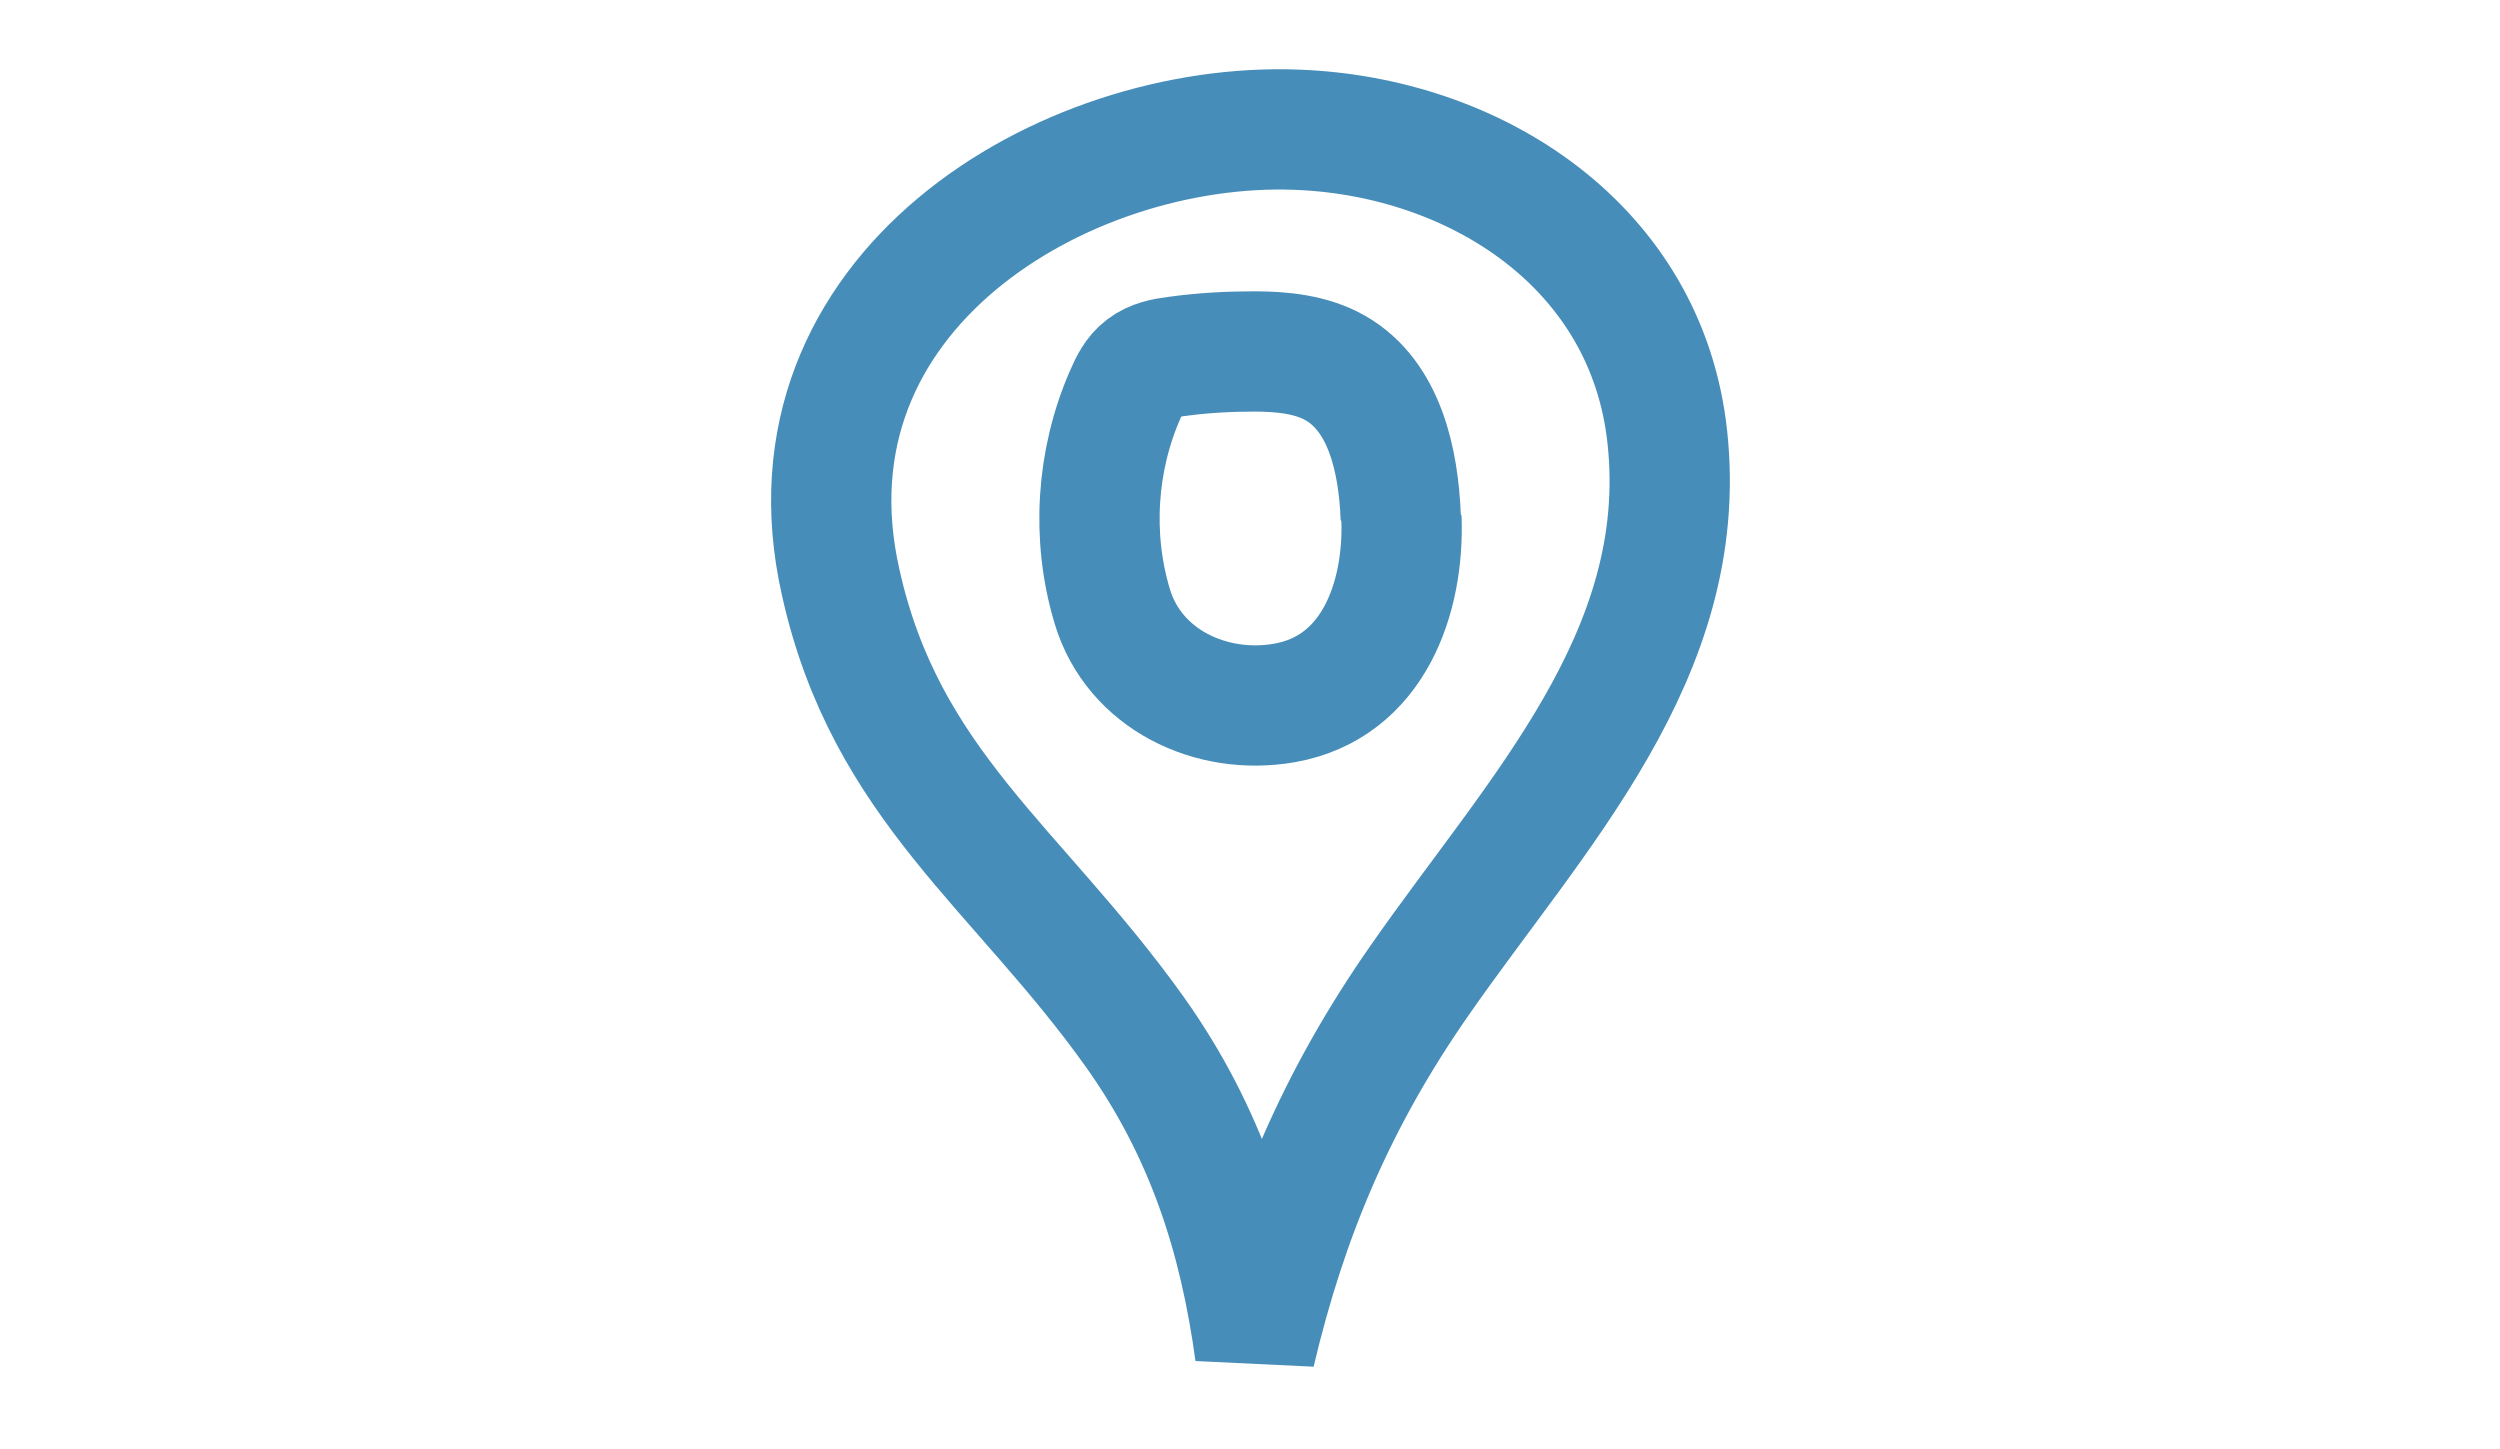
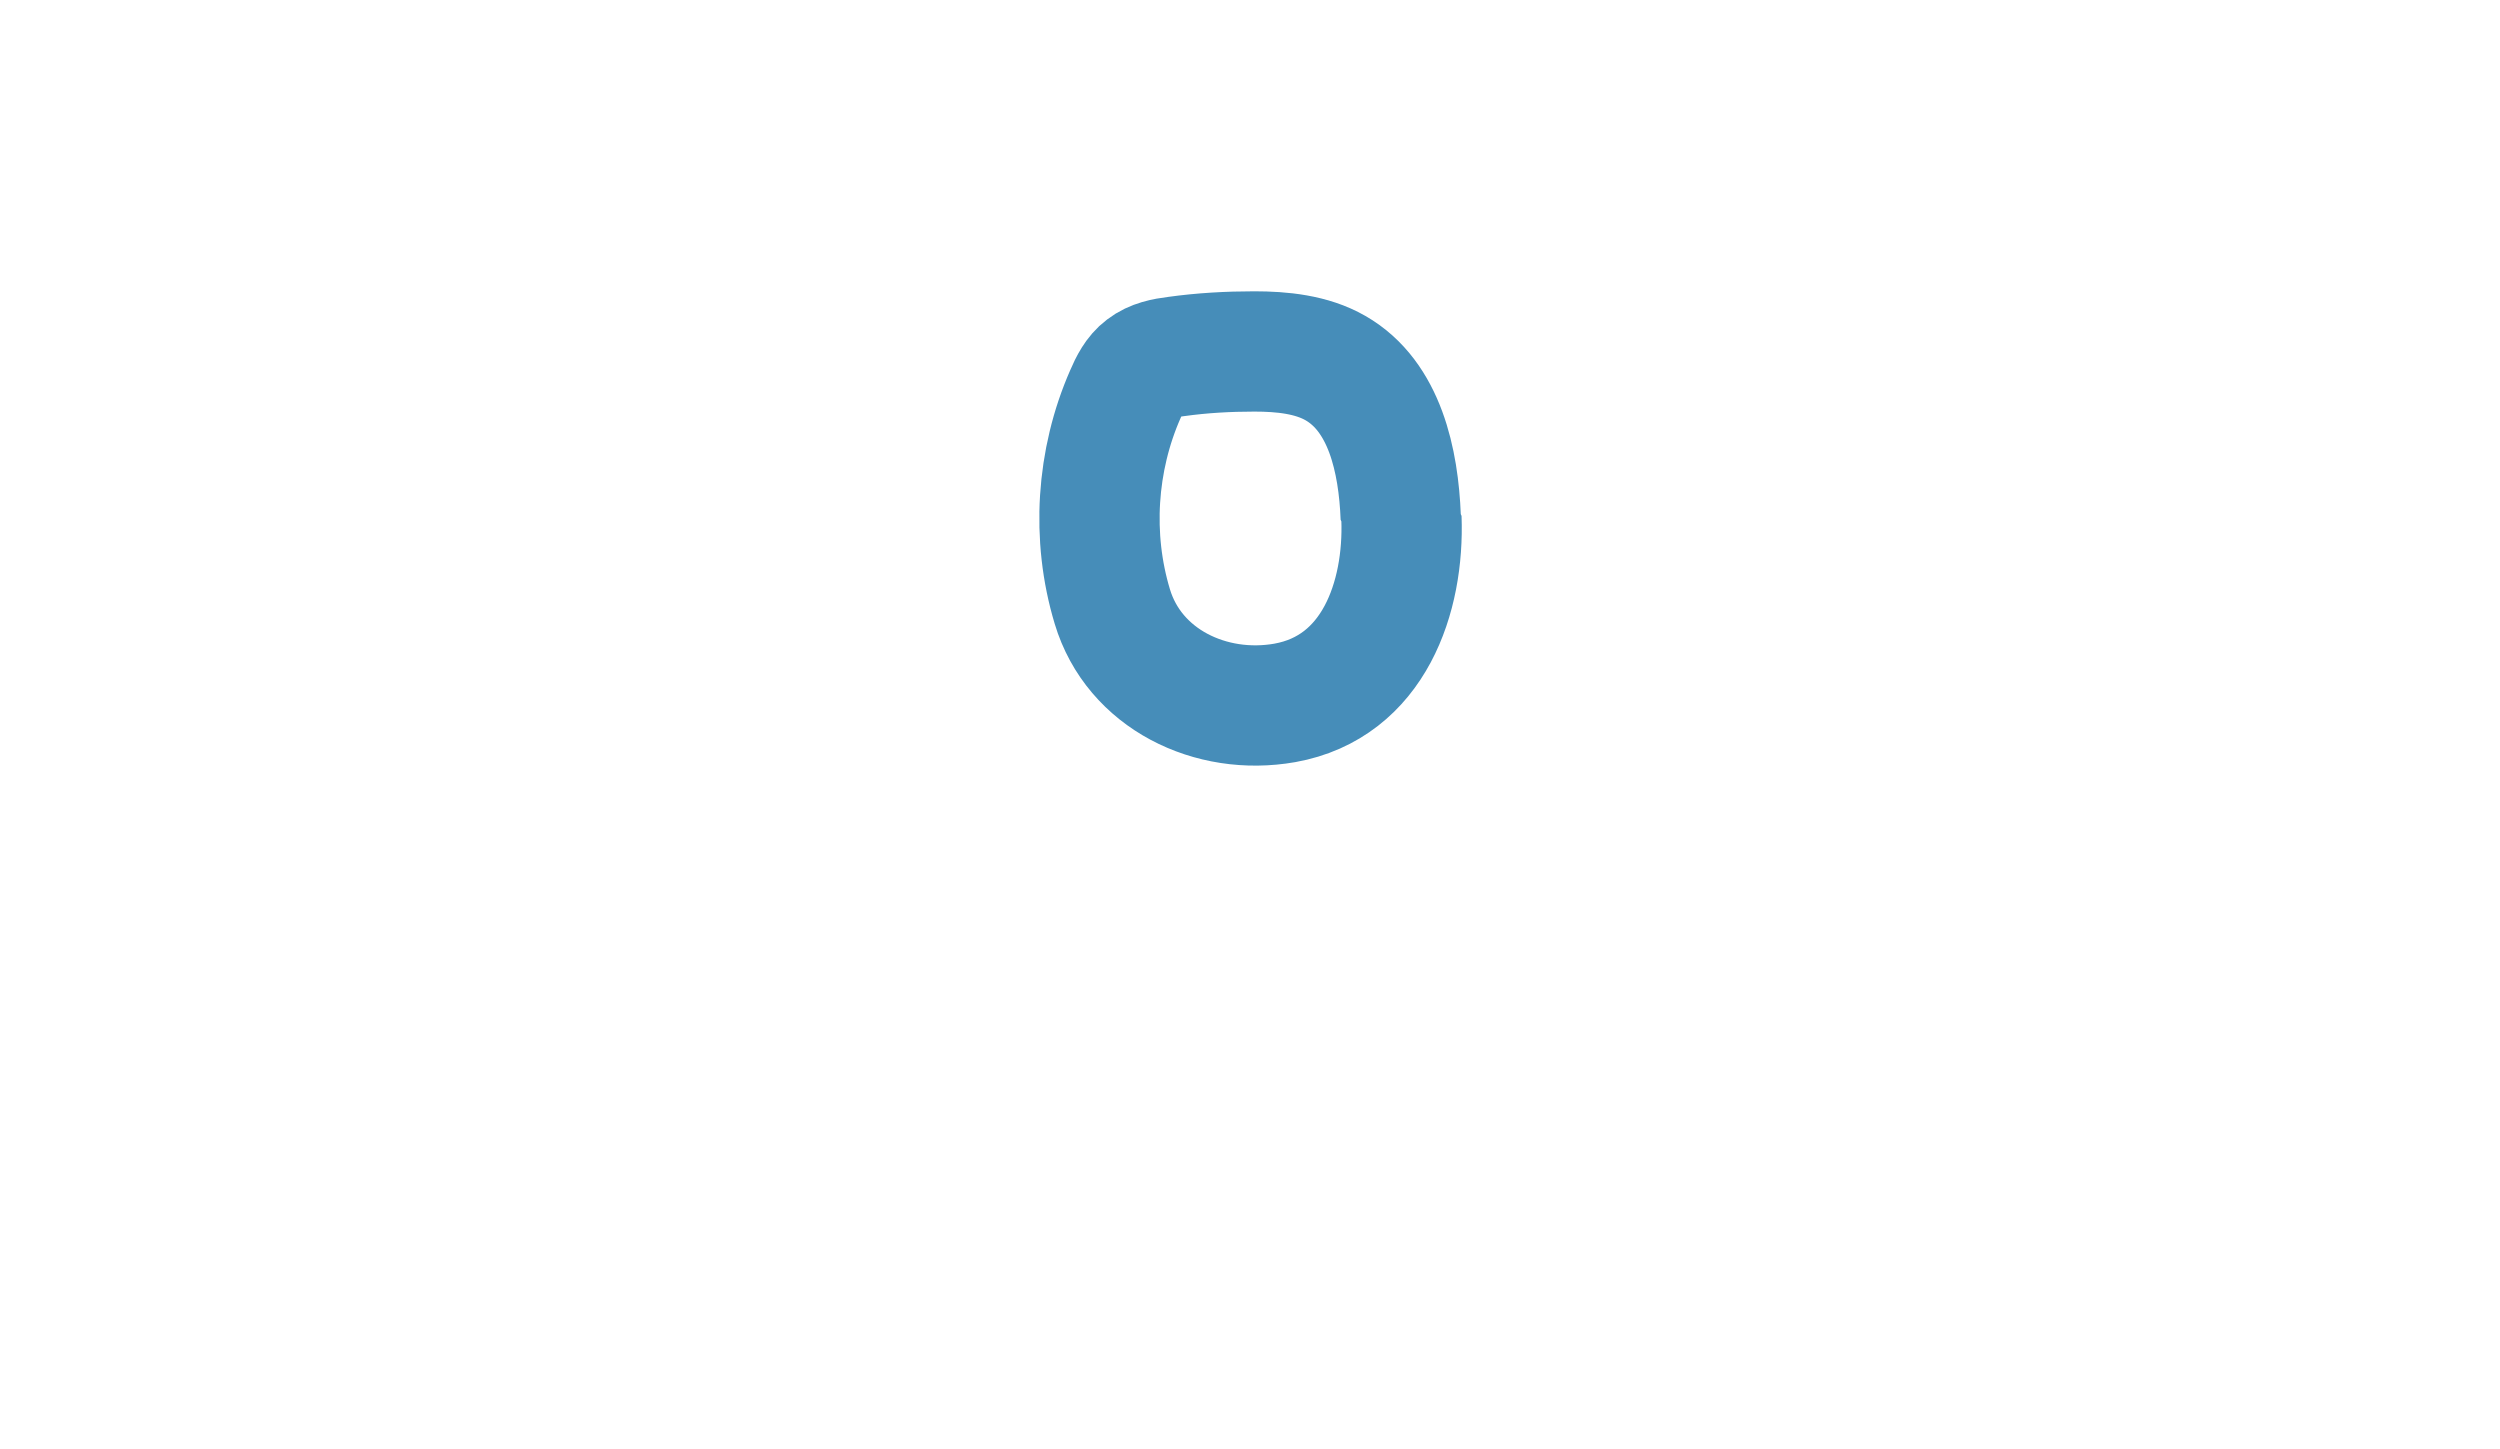
<svg xmlns="http://www.w3.org/2000/svg" id="Calque_1" version="1.1" viewBox="0 0 345 200">
  <defs>
    <style> .st0 { fill: none; stroke: #468db9; stroke-linejoin: bevel; stroke-width: 16.6px; } </style>
  </defs>
-   <path class="st0" d="M156.6,142.4c-16.2-22.7-34.4-34.1-40.6-62.1-9-40,30.9-63.6,62.9-62.4,24.7.9,48.4,16.1,51.2,42.5,3.2,30-18.2,51.9-34.2,74.9-11.3,16.2-18.2,32.3-22.7,51.4-2.2-16.1-6.8-30.5-16.6-44.3Z" />
  <path class="st0" d="M193.3,71.4c-.3-7.8-2.2-16.7-9-20.6-3.3-1.9-7.4-2.3-11.2-2.3-3.6,0-7.2.2-10.8.7-1.6.2-3.2.5-4.5,1.5-1.2.9-1.9,2.3-2.5,3.7-4,9.1-4.7,19.7-1.8,29.3,3,10,13.6,15.1,23.8,13.3,12.3-2.2,16.5-14.6,16.1-25.5Z" />
</svg>